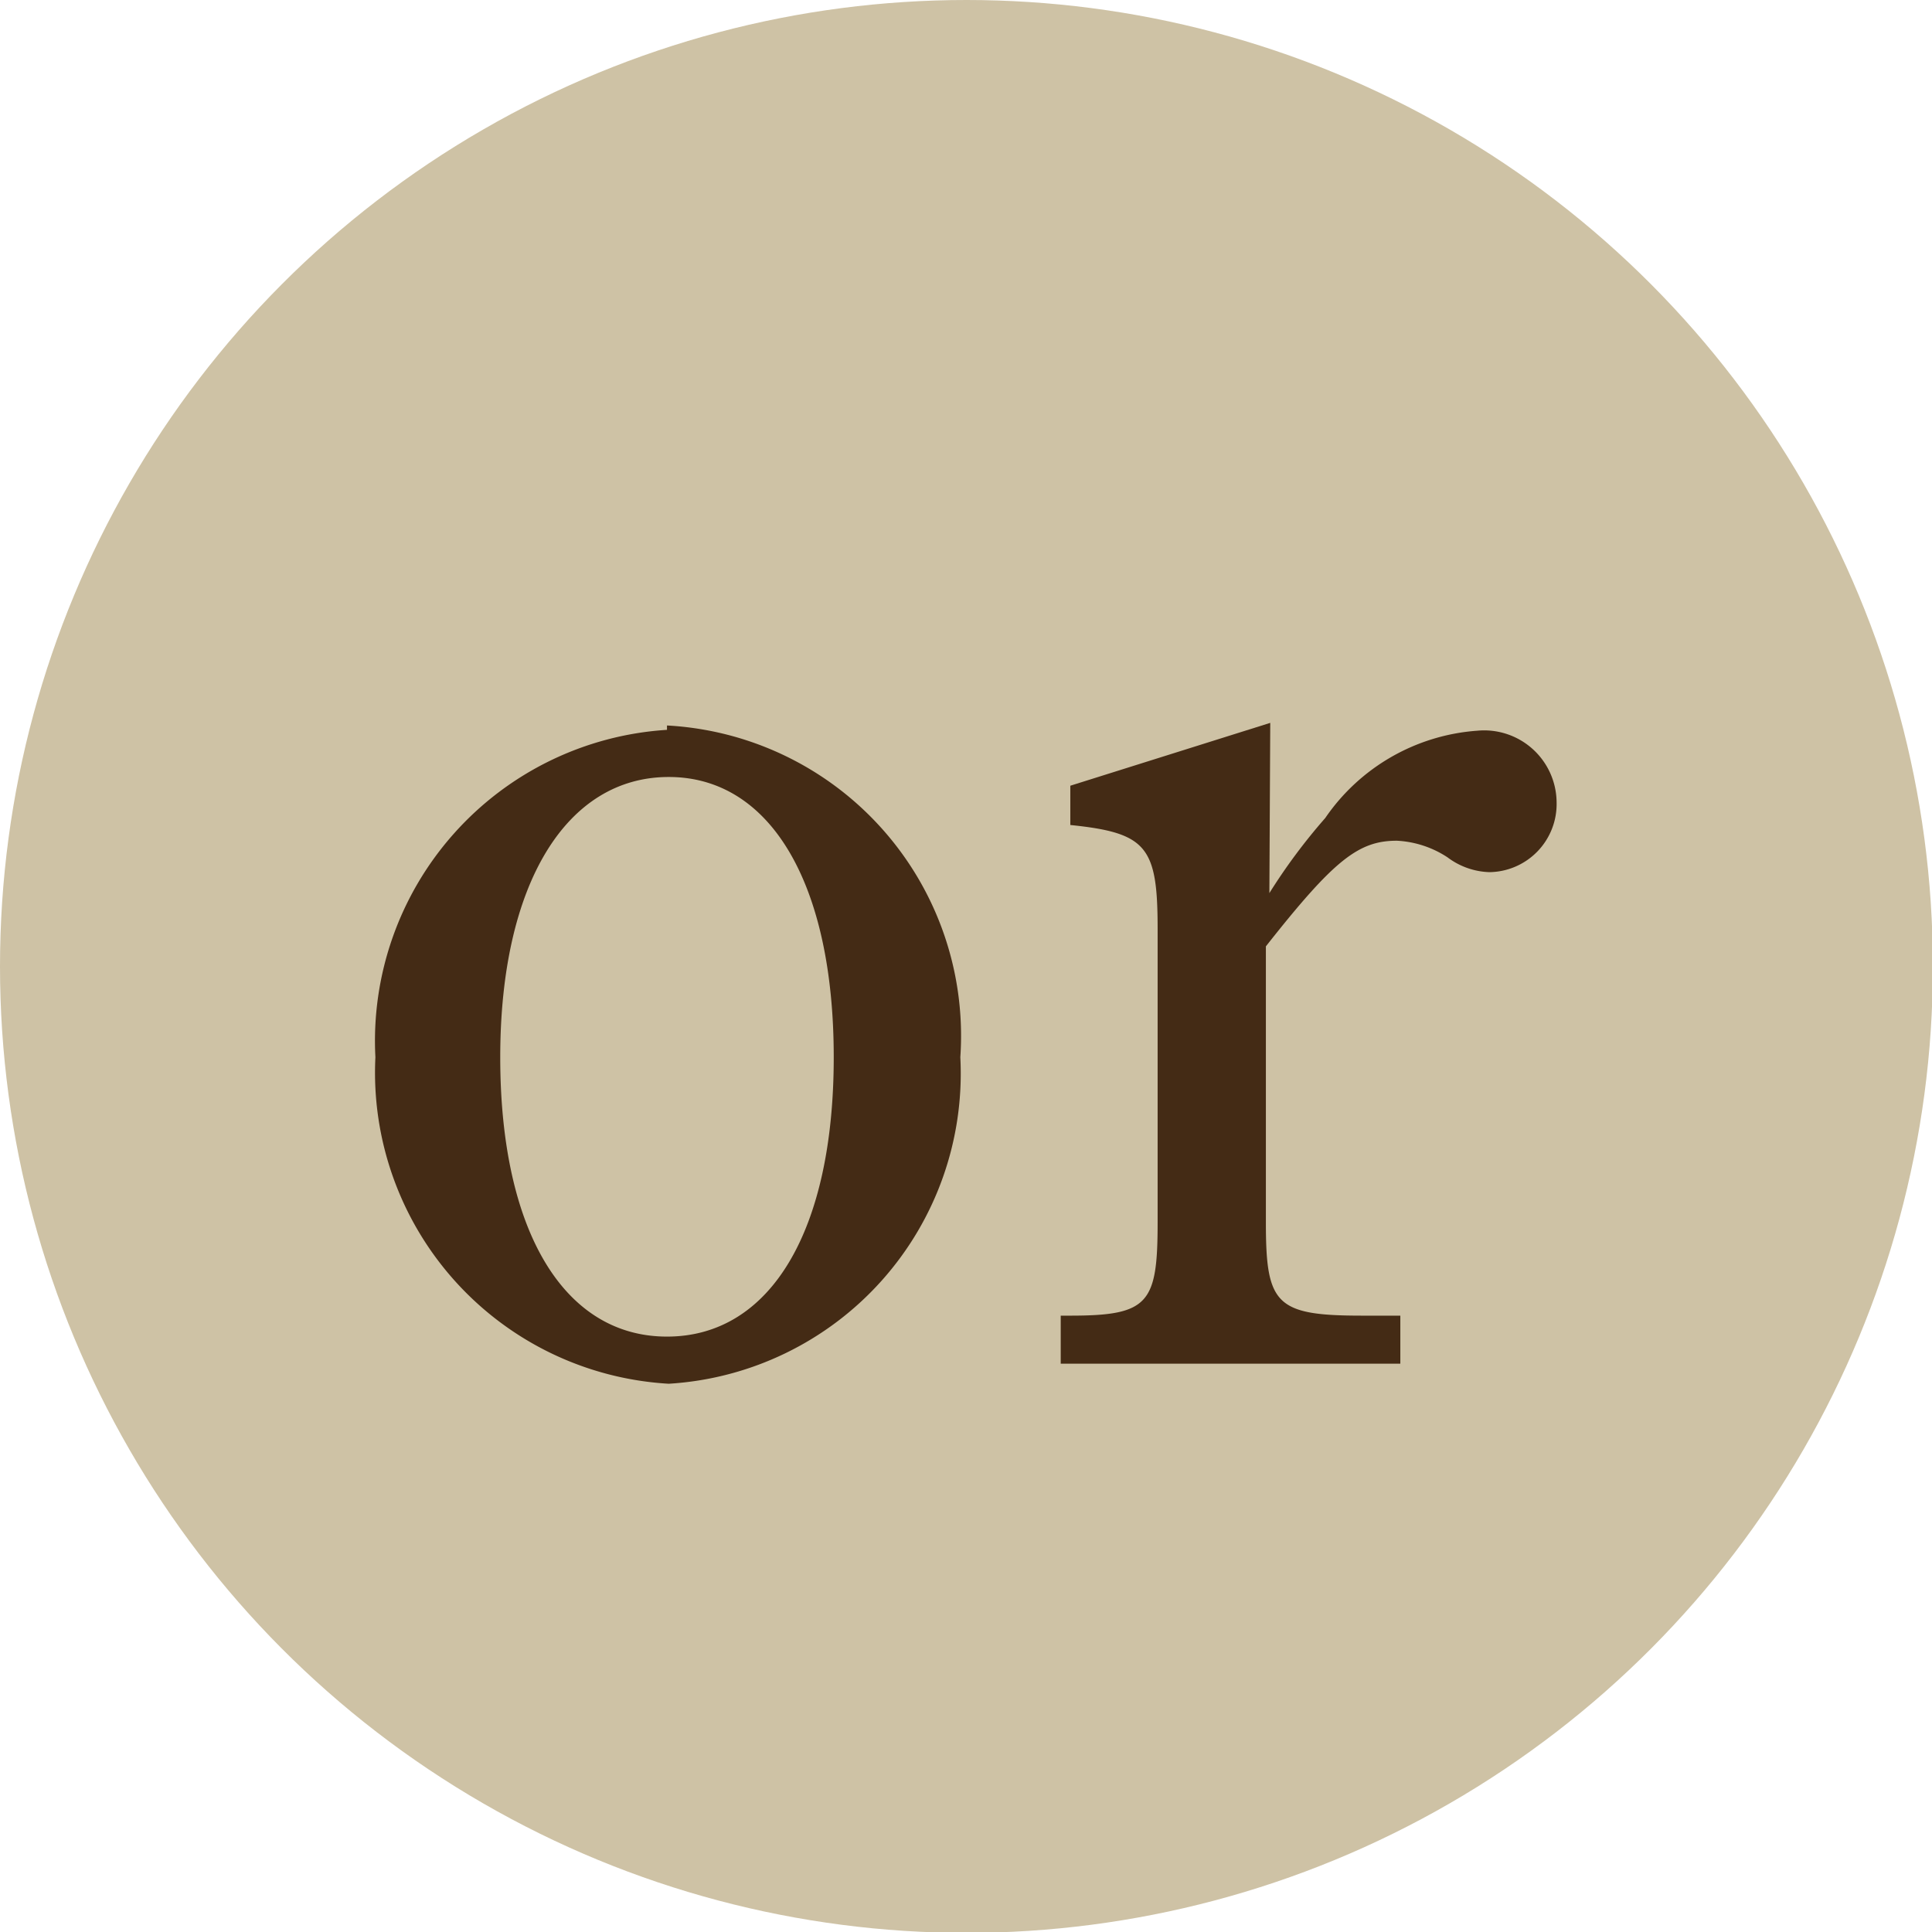
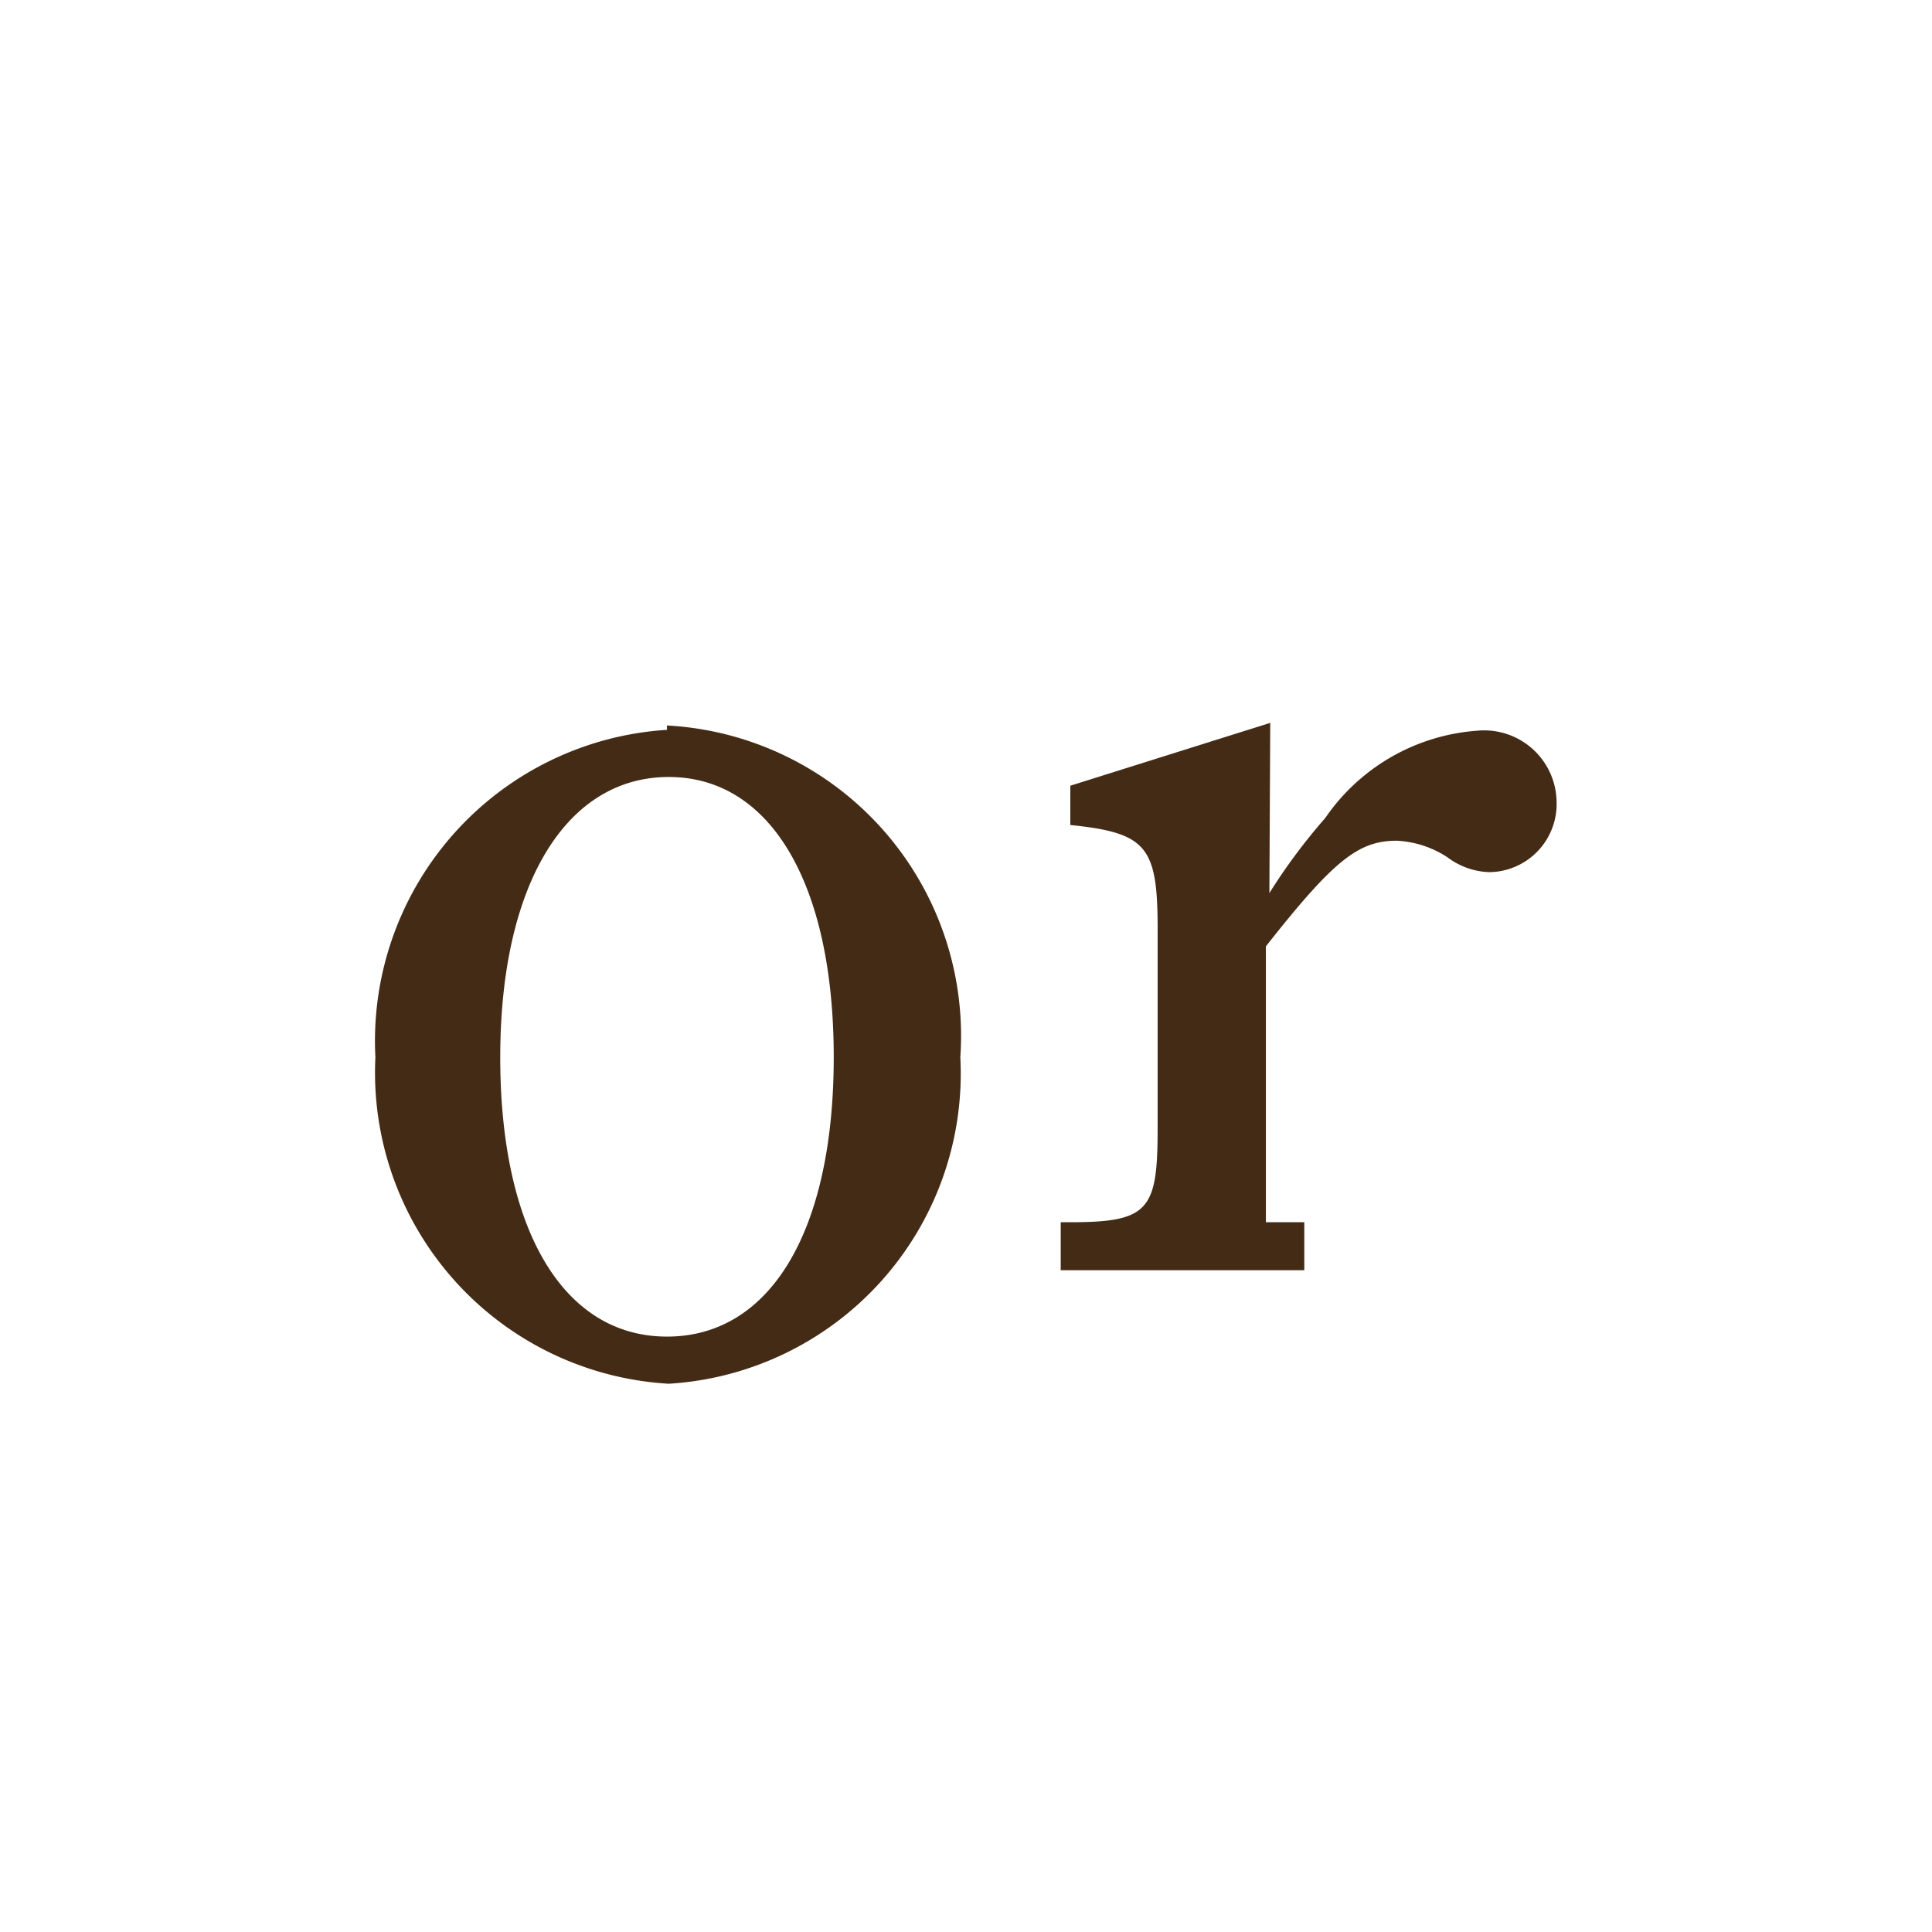
<svg xmlns="http://www.w3.org/2000/svg" width="22.13" height="22.13" viewBox="0 0 22.13 22.13">
  <defs>
    <style>.cls-1{fill:#cec2a5;}.cls-2{fill:#442b15;}</style>
  </defs>
  <title>fixed_or</title>
  <g id="レイヤー_2" data-name="レイヤー 2">
    <g id="フッター">
-       <circle class="cls-1" cx="11.07" cy="11.07" r="11.07" />
      <path class="cls-2" d="M7.64,15.31c1.19,0,1.91-1.22,1.91-3.2S8.83,8.9,7.66,8.9s-1.93,1.22-1.93,3.21S6.46,15.31,7.64,15.31Zm0-7A3.56,3.56,0,0,1,11,12.11a3.56,3.56,0,0,1-3.34,3.74A3.57,3.57,0,0,1,4.3,12.11,3.57,3.57,0,0,1,7.64,8.36Z" />
-       <path class="cls-2" d="M14.54,10.23a6.67,6.67,0,0,1,.64-.86,2.31,2.31,0,0,1,1.74-1,.83.83,0,0,1,.91.82.78.78,0,0,1-.77.8.84.84,0,0,1-.48-.17A1.16,1.16,0,0,0,16,9.63c-.44,0-.72.22-1.5,1.21V14c0,.94.11,1.07,1.1,1.07h.44v.55H12.15v-.55h.11c.9,0,1-.14,1-1.07V10.64c0-.94-.12-1.1-1-1.19V9l2.29-.72Z" />
+       <path class="cls-2" d="M14.54,10.23a6.67,6.67,0,0,1,.64-.86,2.31,2.31,0,0,1,1.74-1,.83.83,0,0,1,.91.82.78.78,0,0,1-.77.8.84.84,0,0,1-.48-.17A1.16,1.16,0,0,0,16,9.63c-.44,0-.72.22-1.5,1.21V14h.44v.55H12.15v-.55h.11c.9,0,1-.14,1-1.07V10.64c0-.94-.12-1.1-1-1.19V9l2.29-.72Z" />
    </g>
  </g>
</svg>